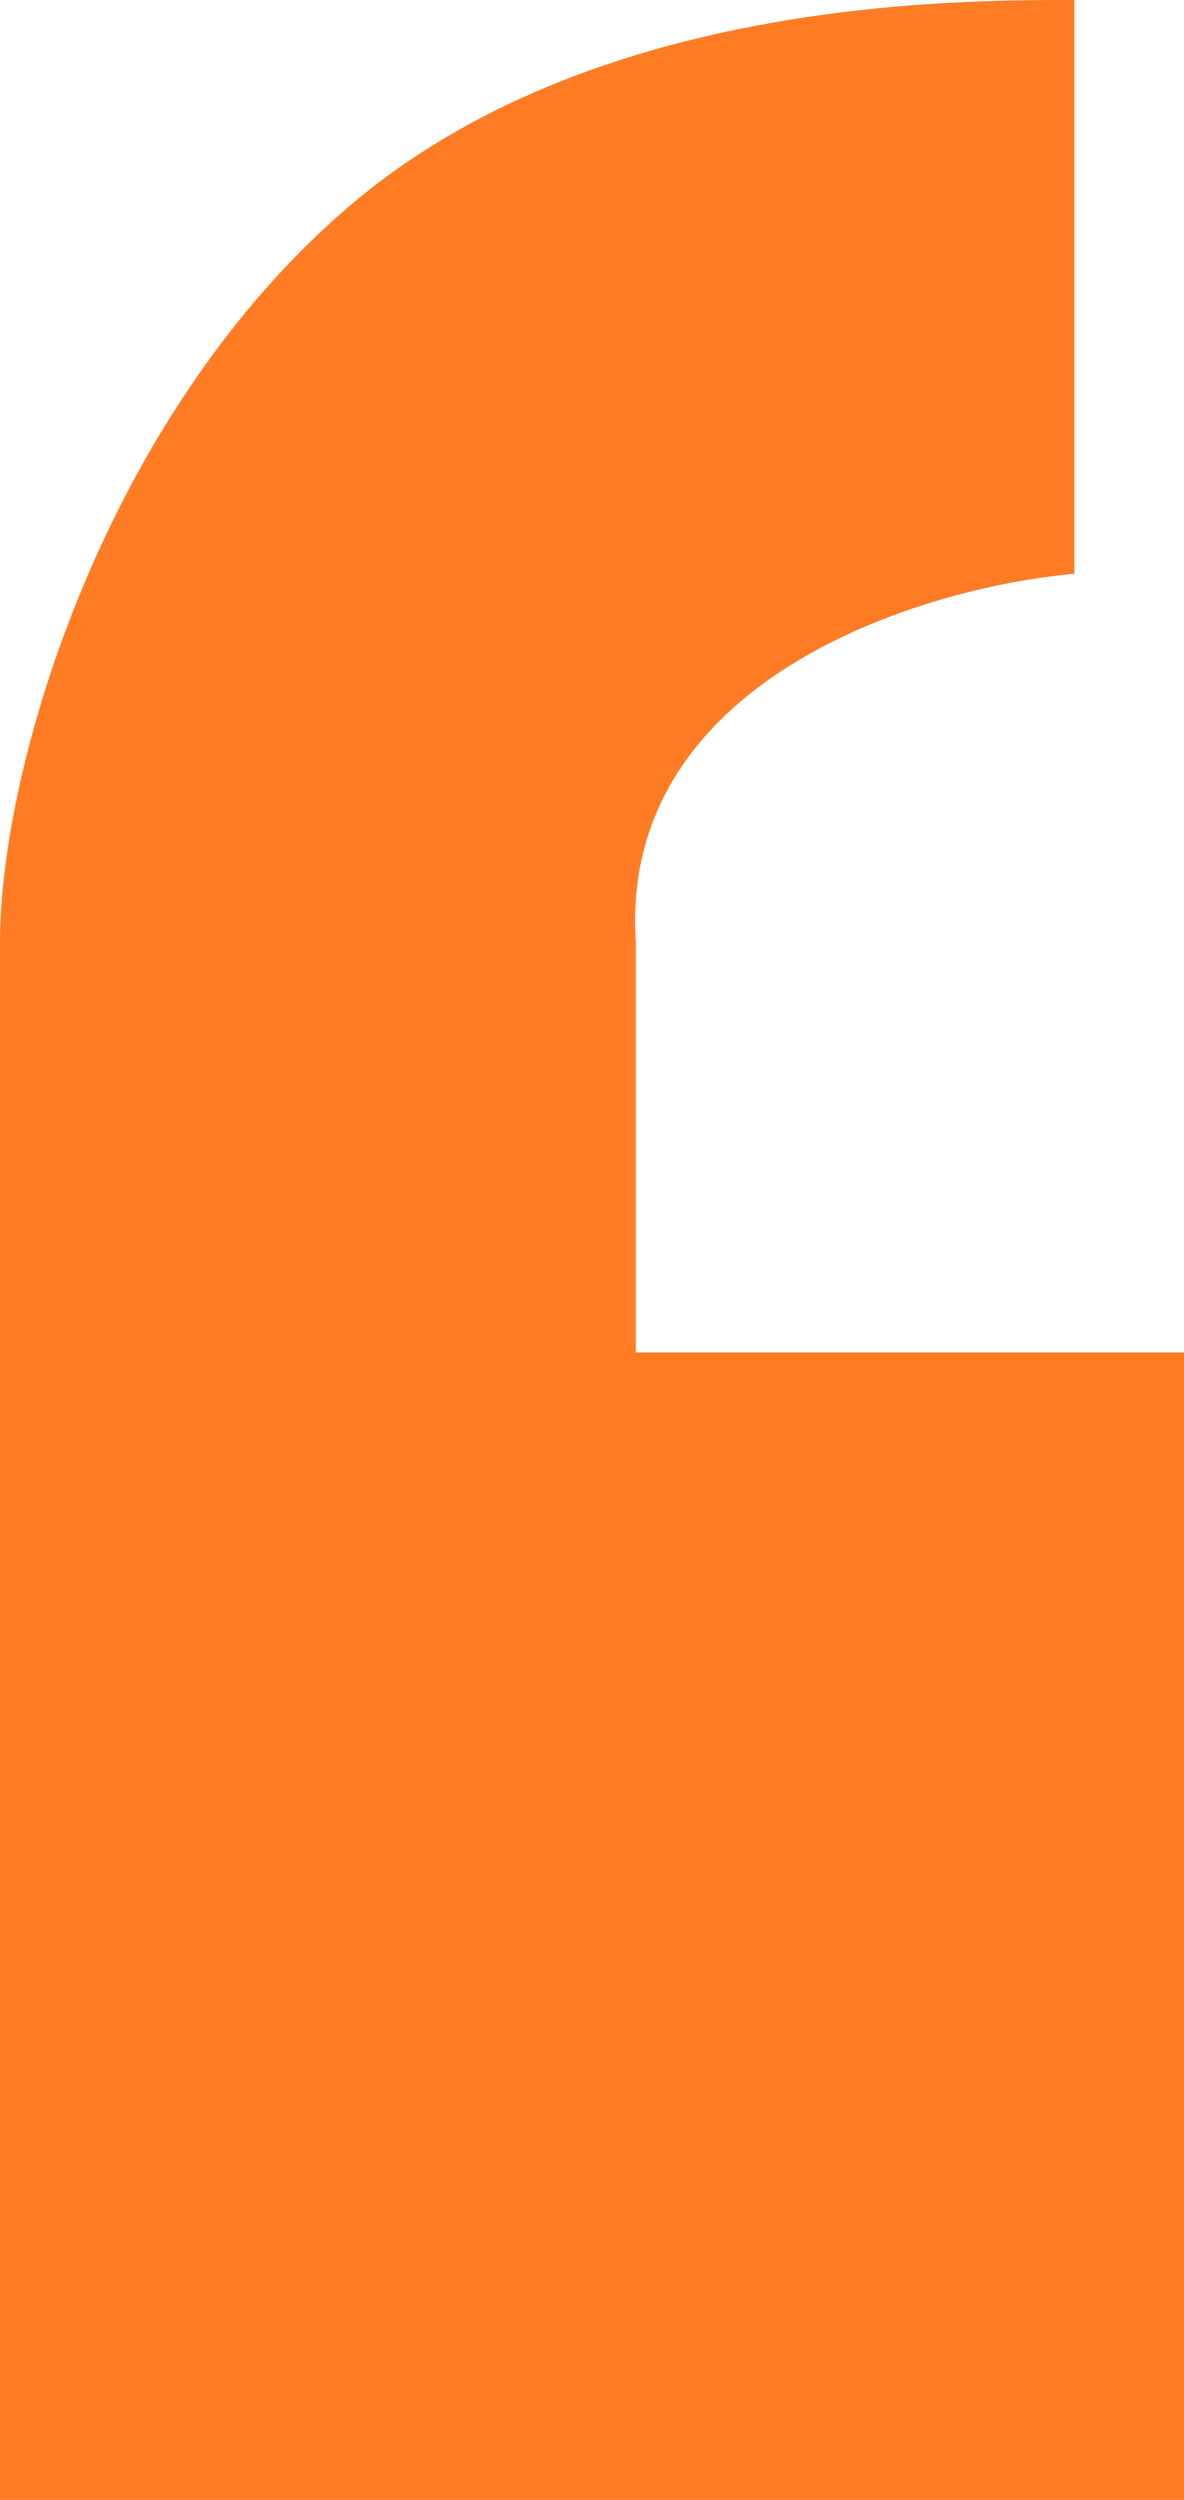
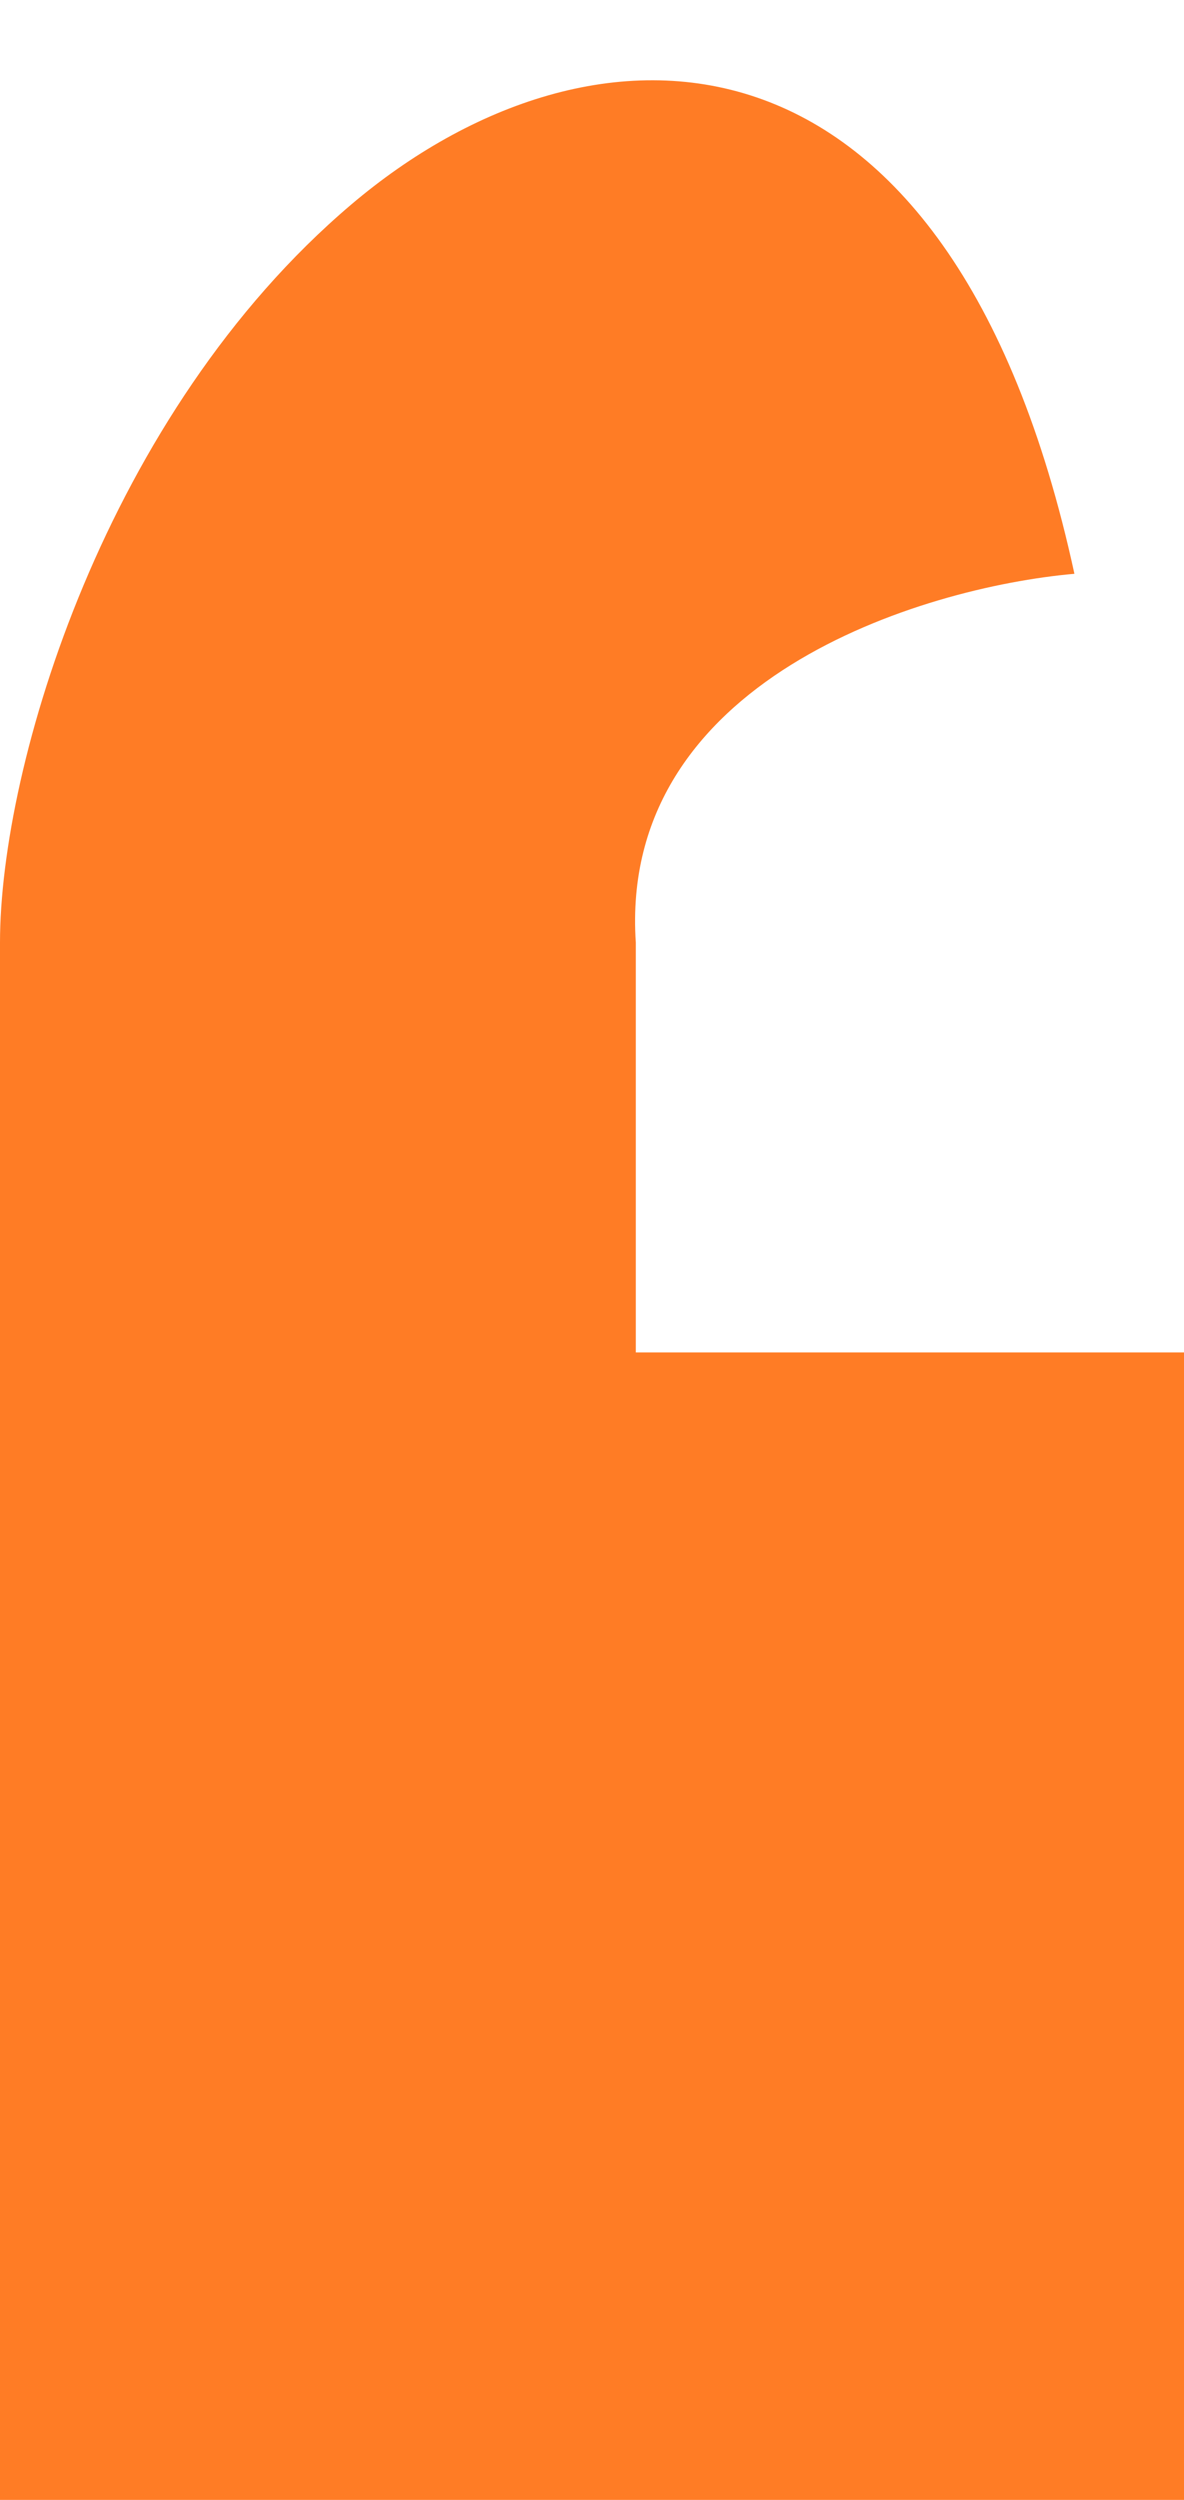
<svg xmlns="http://www.w3.org/2000/svg" width="9" height="19" viewBox="0 0 9 19" fill="none">
-   <path d="M8.167 4.361V0C7.222 0 4.5 0 2.667 1.557C0.805 3.139 0 5.814 0 7.164V19H9V10.279H4.833V7.164C4.7 5.17 7 4.464 8.167 4.361Z" fill="#FF7C25" />
+   <path d="M8.167 4.361C7.222 0 4.5 0 2.667 1.557C0.805 3.139 0 5.814 0 7.164V19H9V10.279H4.833V7.164C4.7 5.17 7 4.464 8.167 4.361Z" fill="#FF7C25" />
</svg>